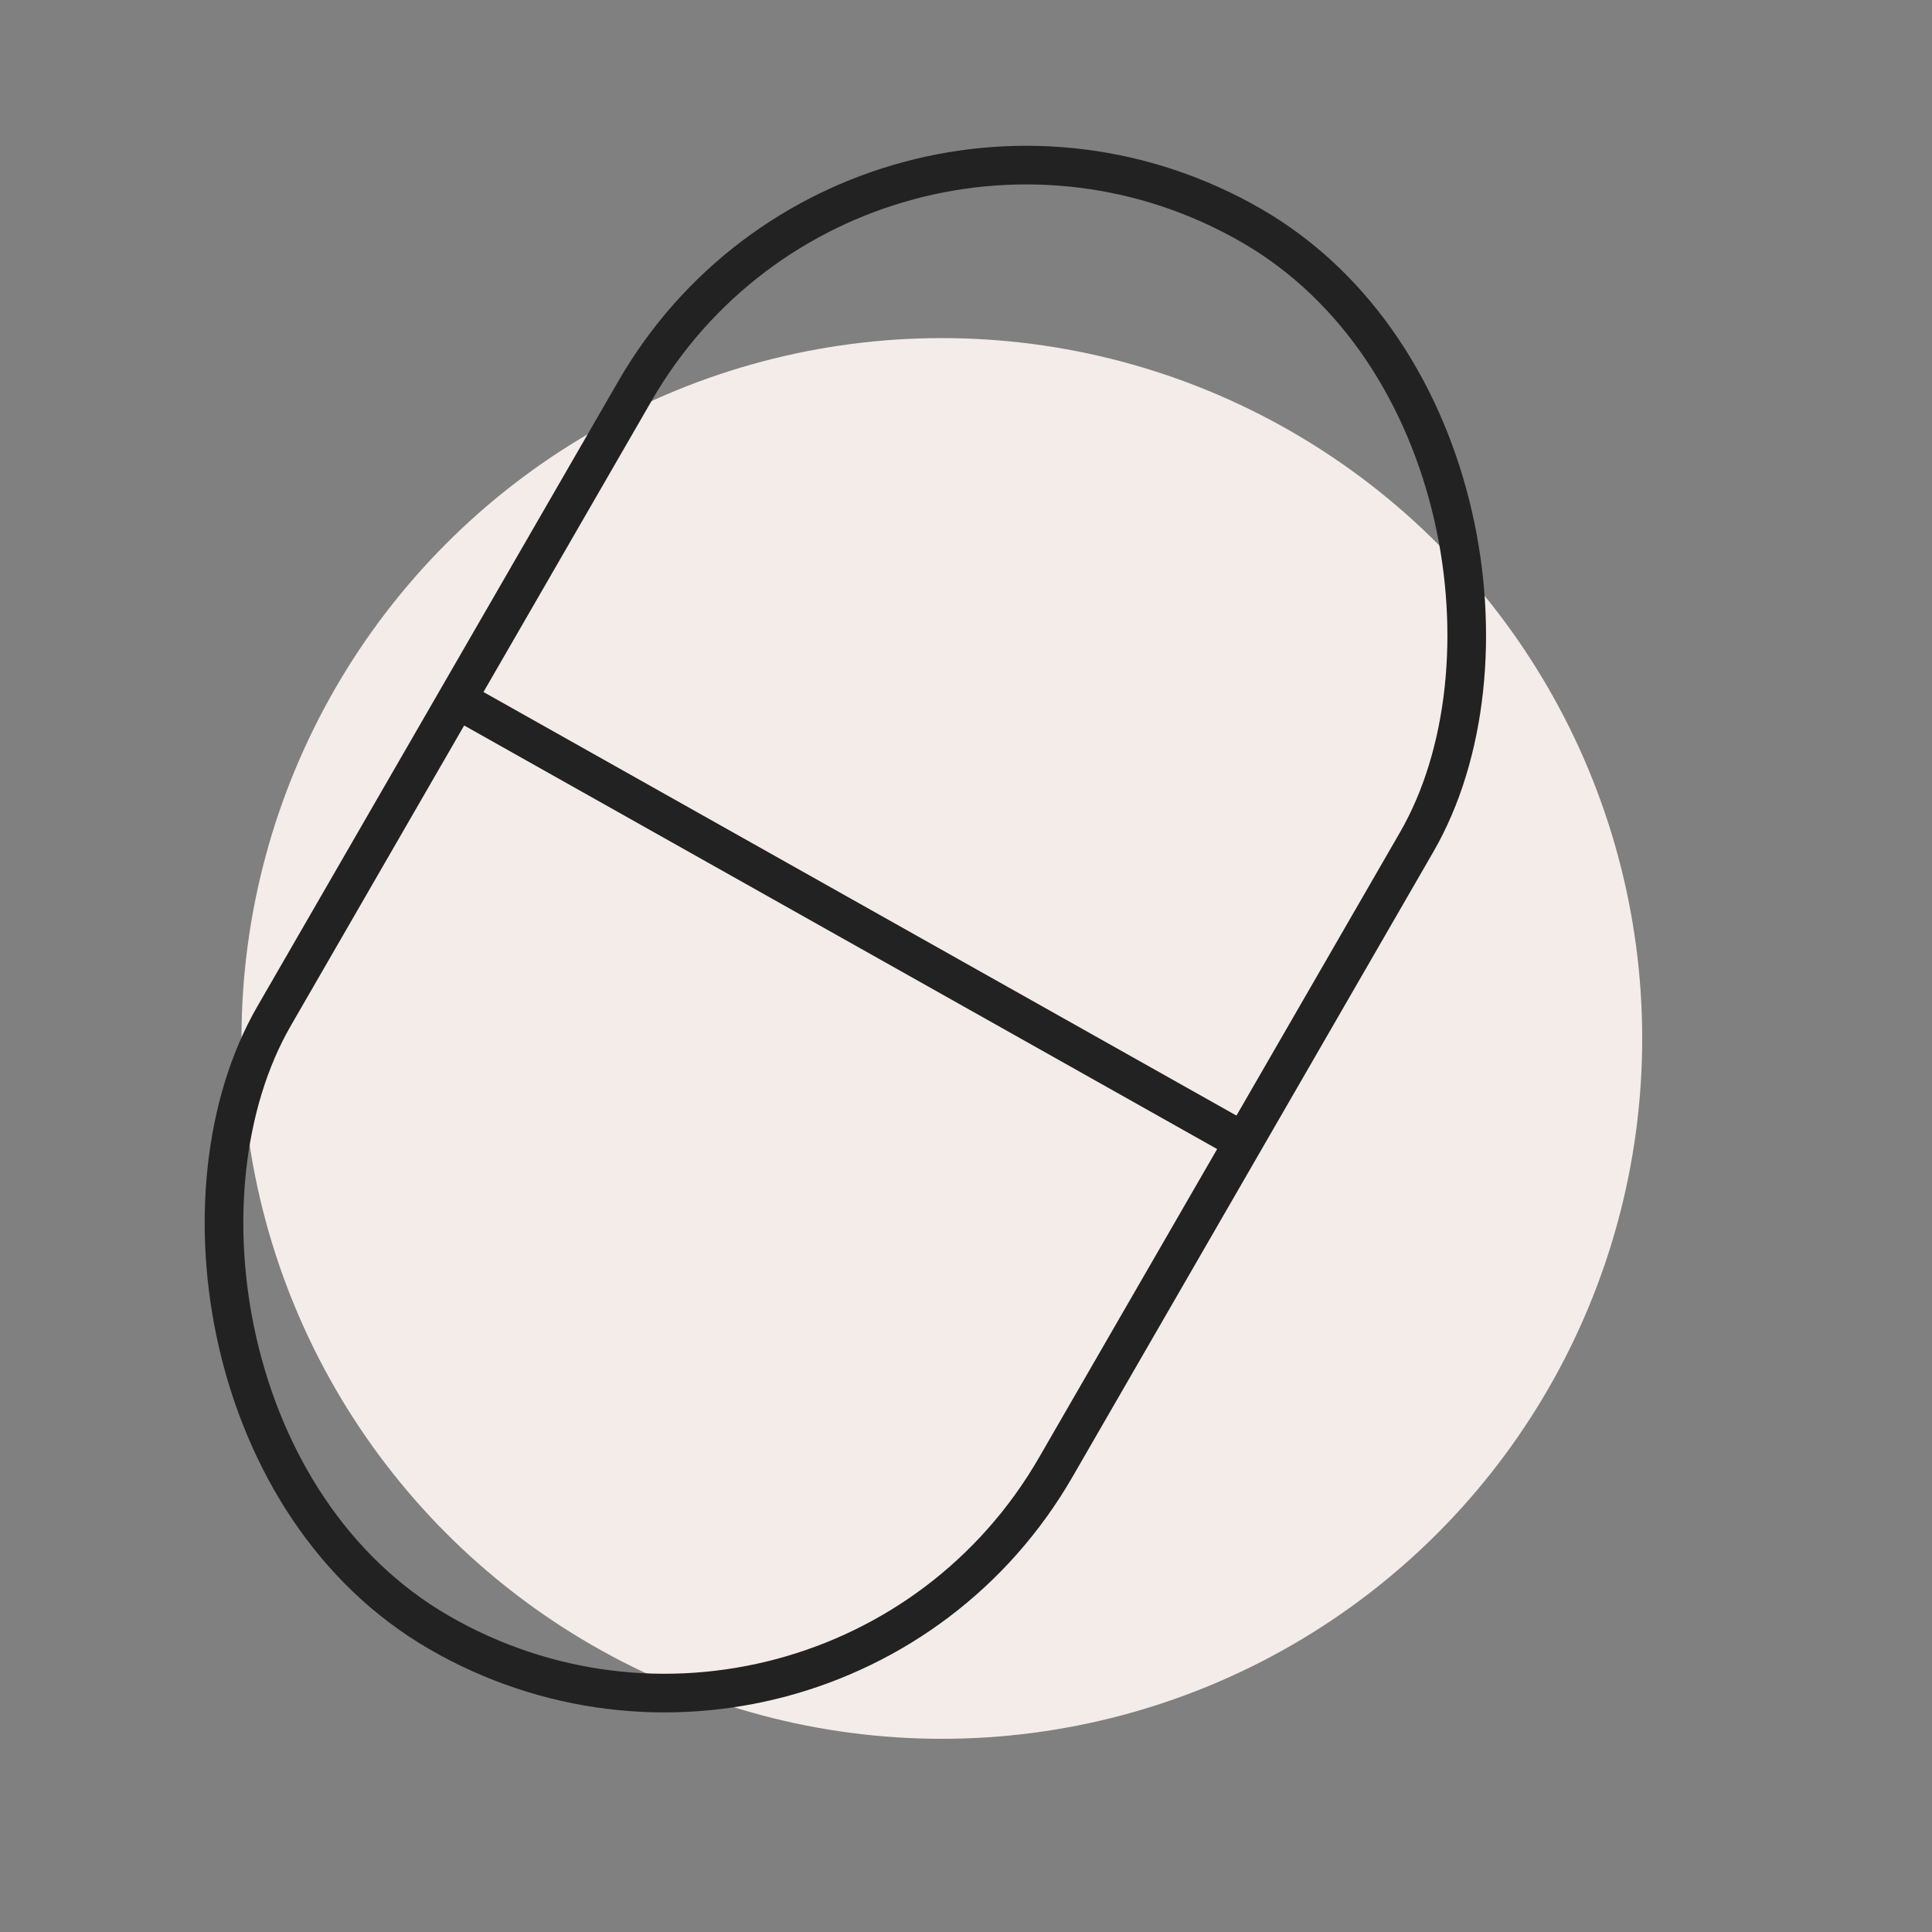
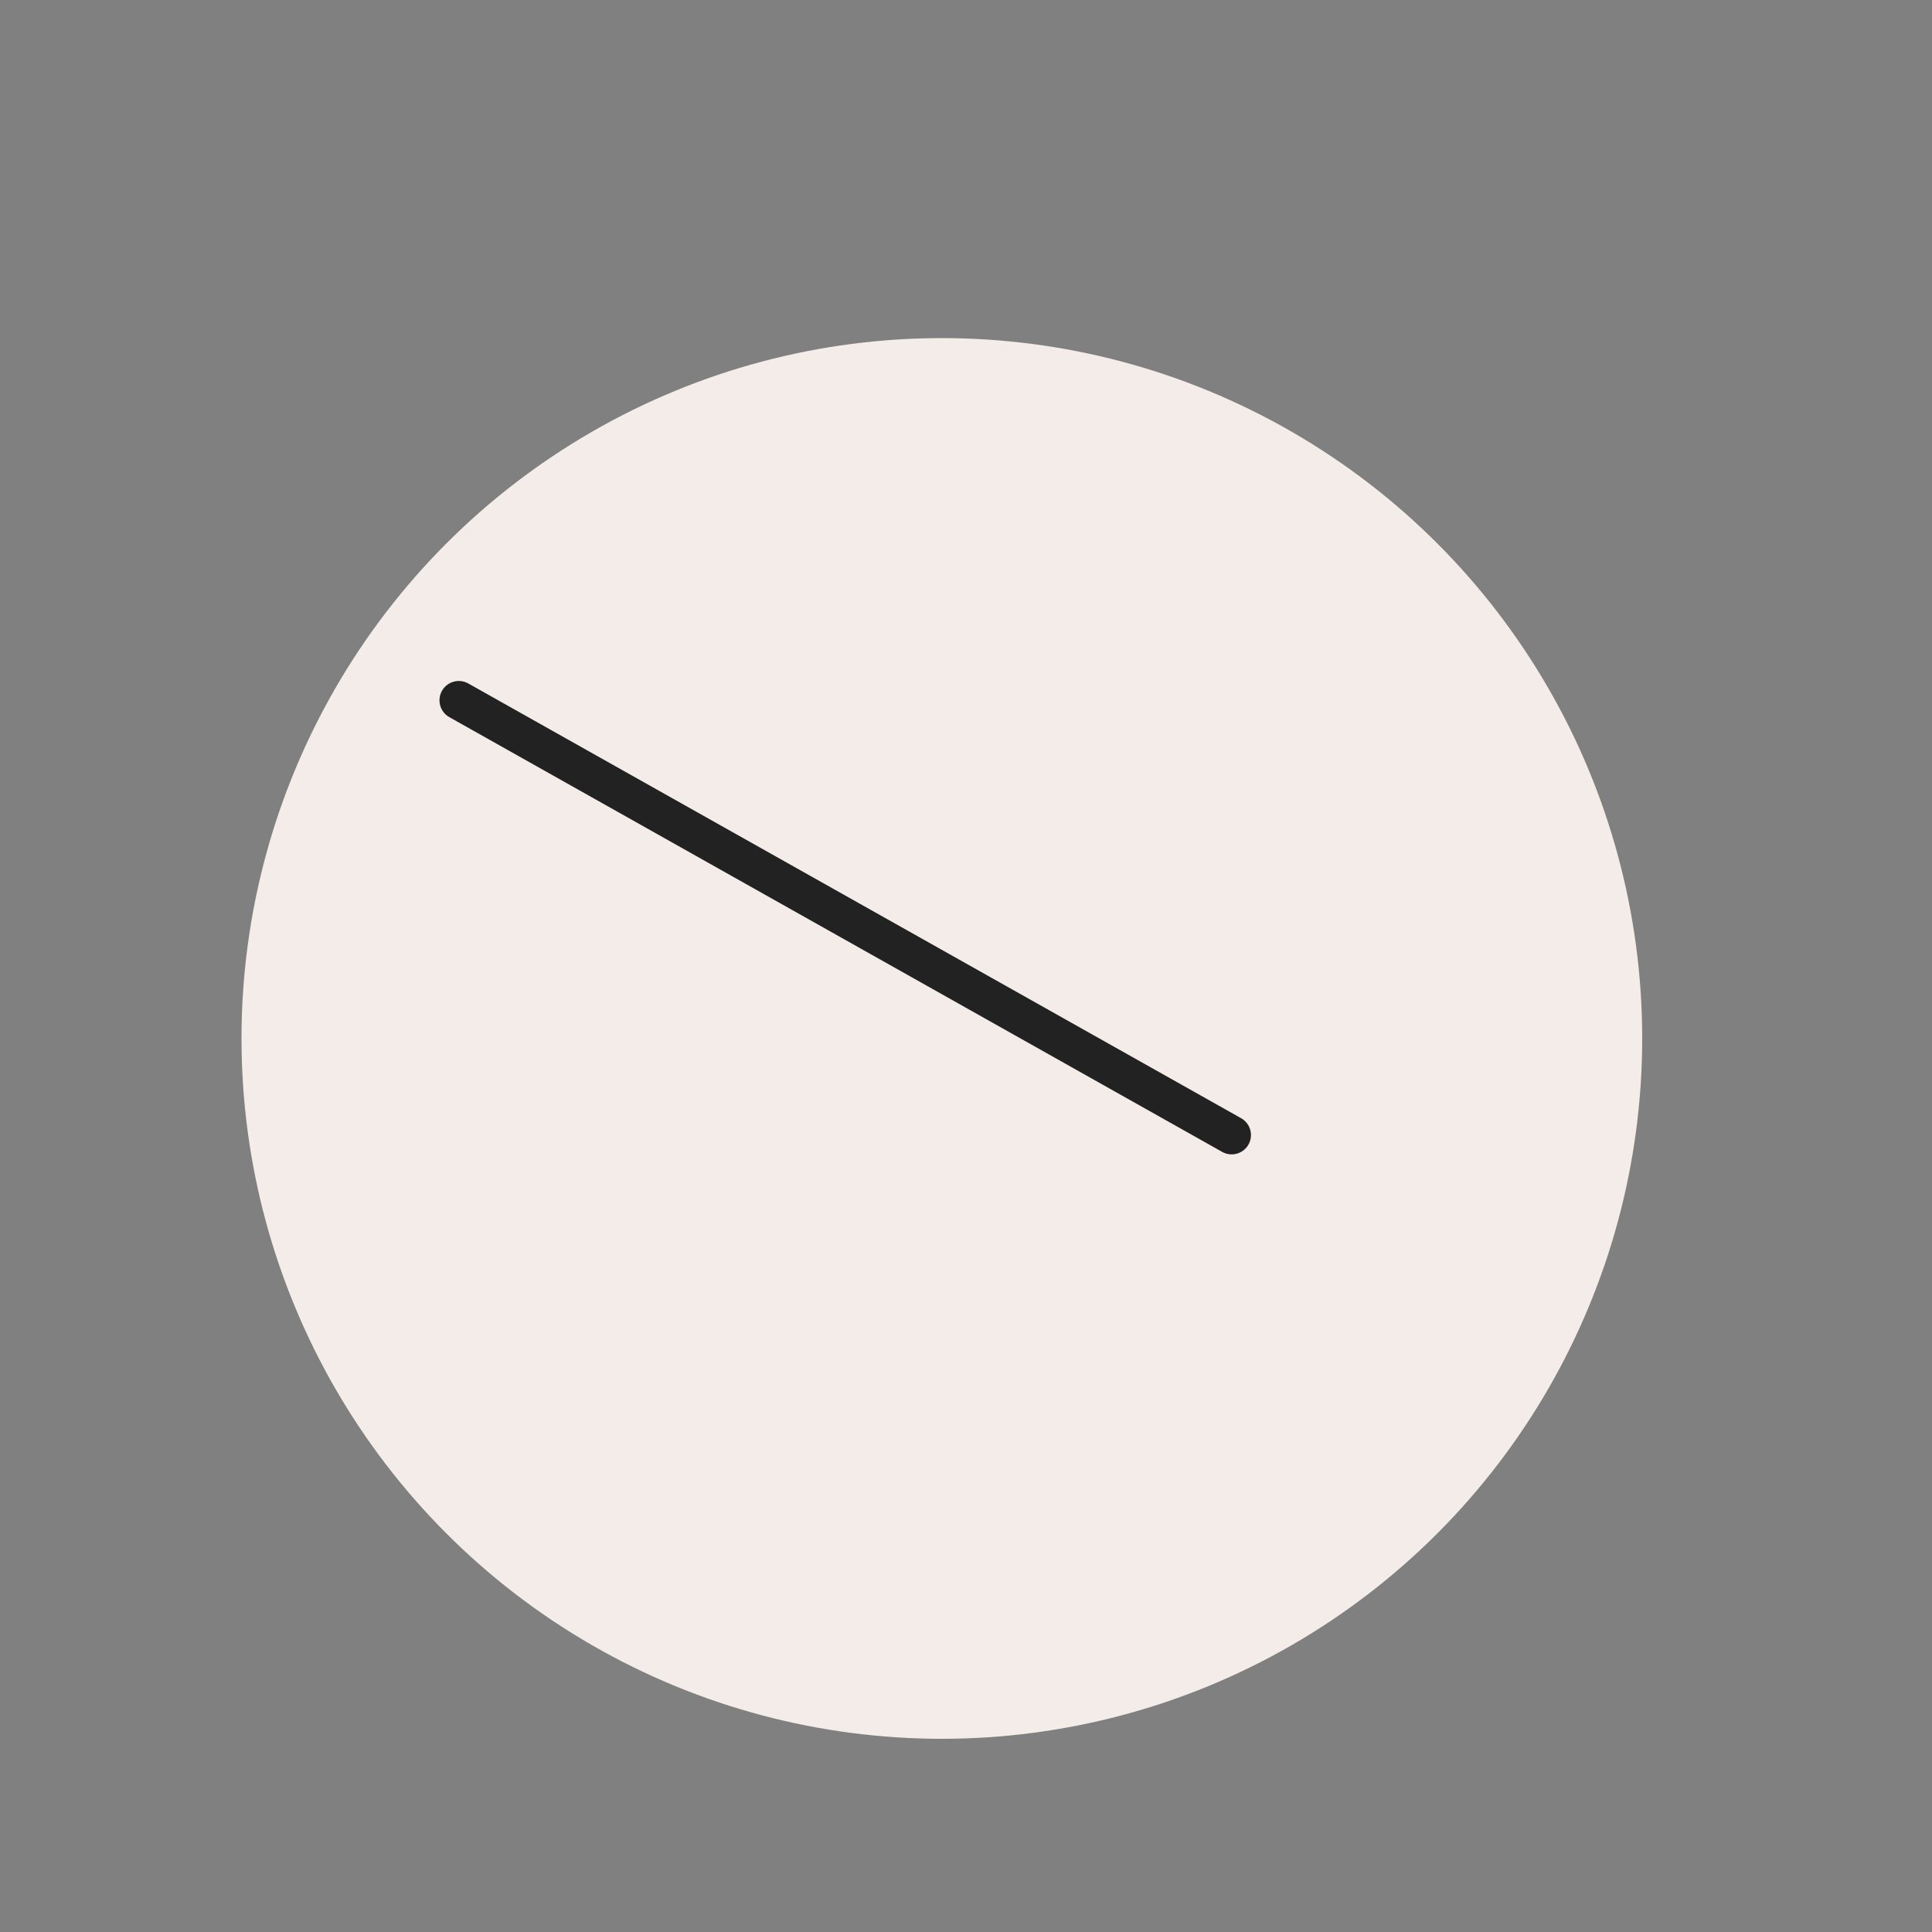
<svg xmlns="http://www.w3.org/2000/svg" width="40" height="40" viewBox="0 0 40 40" fill="none">
  <rect x="0" y="0" width="40" height="40" fill="#808080" stroke="none" />
  <circle cx="19.5" cy="21.5" r="14.5" fill="#F4ECE9" />
-   <rect x="17.82" width="18.686" height="33.635" rx="9.343" transform="rotate(30 17.82 0)" stroke="#222222" stroke-width="0.8" stroke-linecap="round" />
  <path d="M9.499 14.499L25.5 23.5" stroke="#222222" stroke-width="0.8" stroke-linecap="round" />
</svg>